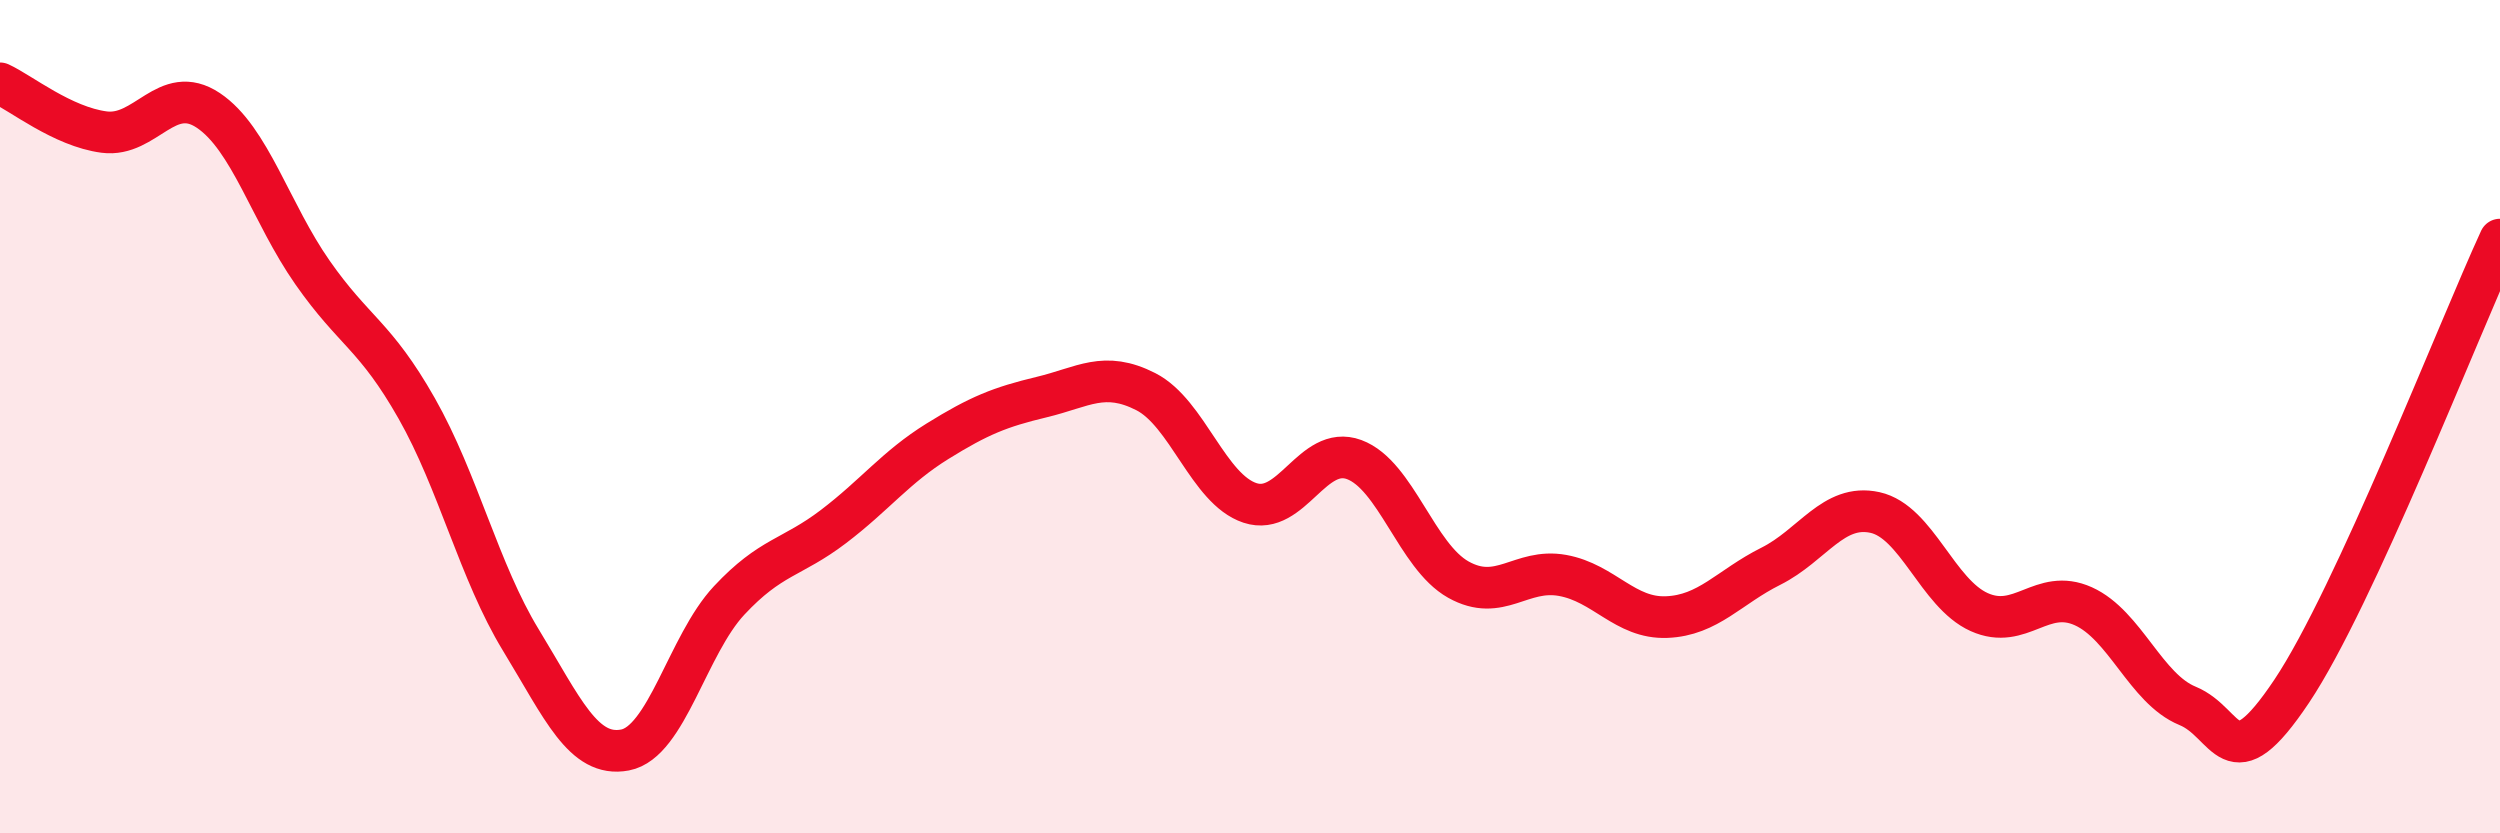
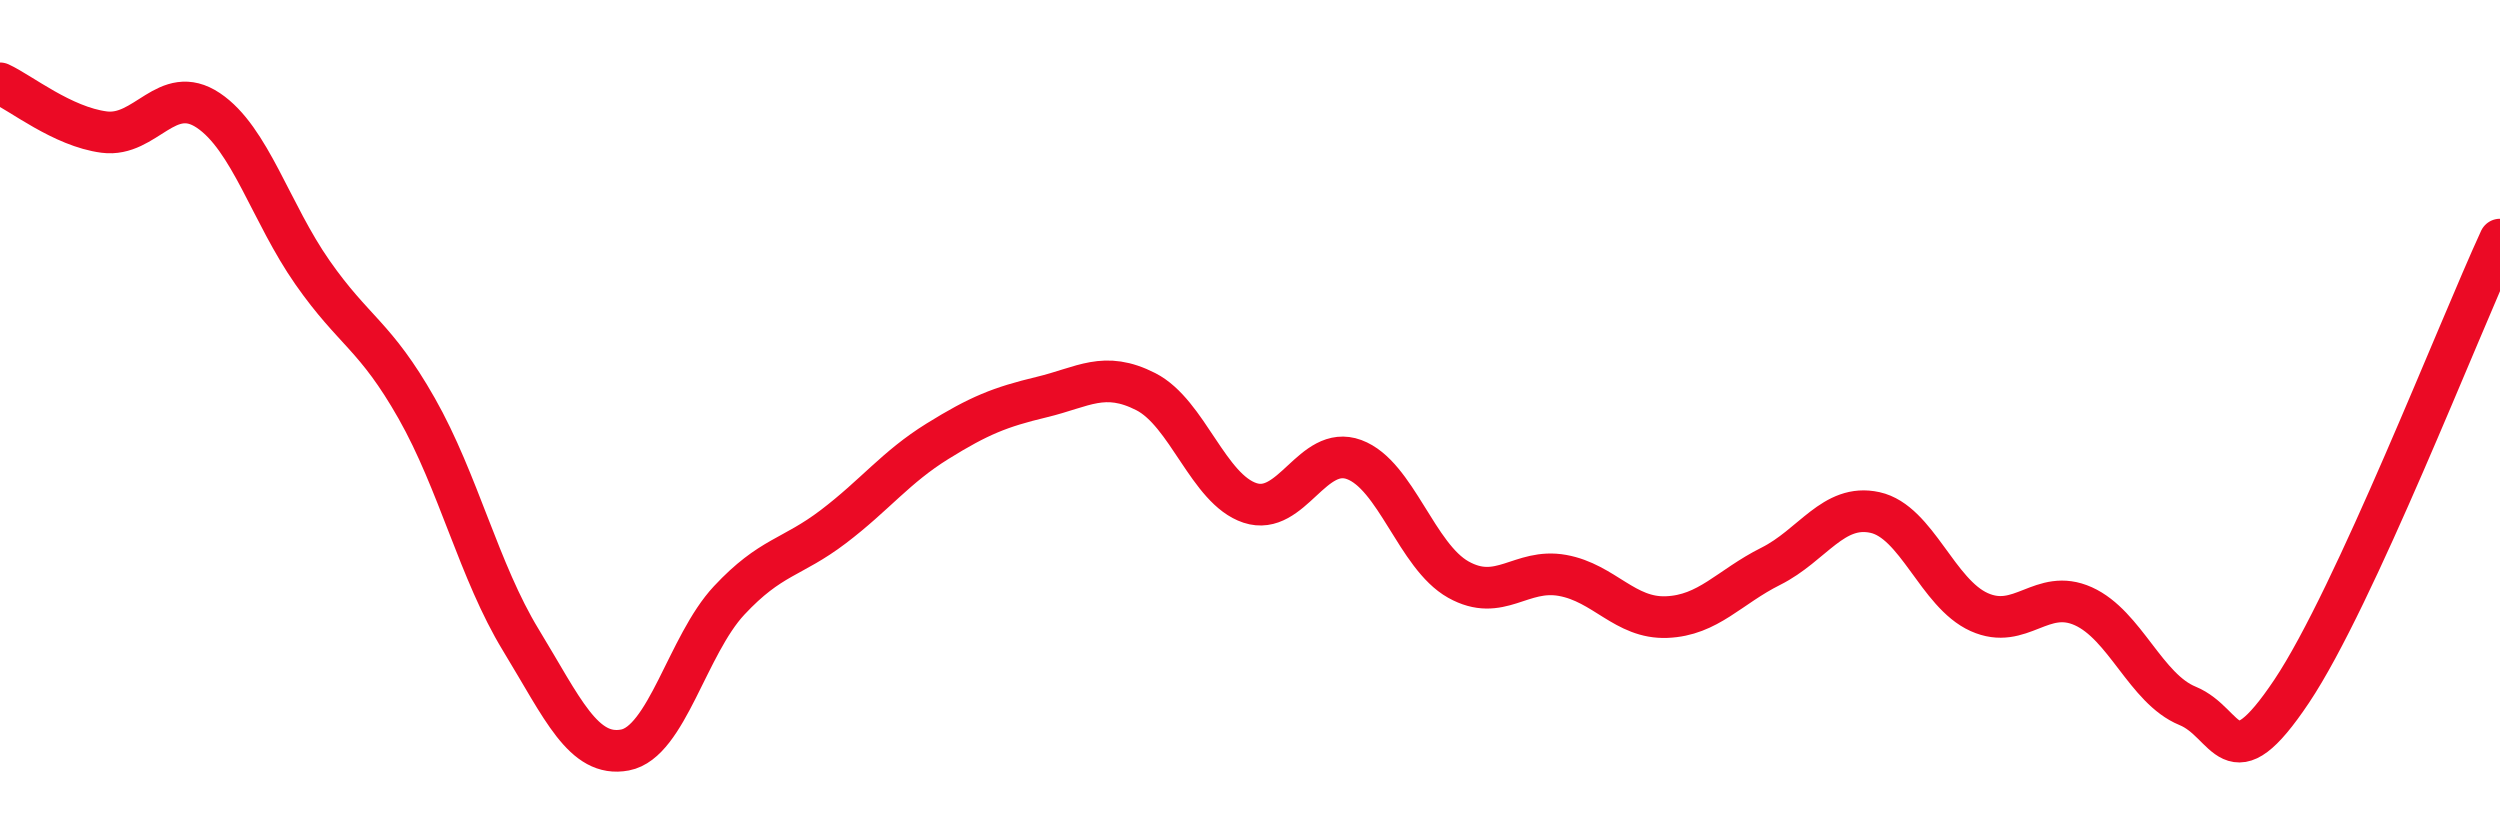
<svg xmlns="http://www.w3.org/2000/svg" width="60" height="20" viewBox="0 0 60 20">
-   <path d="M 0,2 C 0.5,2.23 1.5,3.04 2.5,3.17 C 3.5,3.3 4,1.98 5,2.65 C 6,3.32 6.5,5.11 7.5,6.54 C 8.5,7.97 9,8.04 10,9.8 C 11,11.56 11.5,13.72 12.5,15.36 C 13.5,17 14,18.19 15,18 C 16,17.81 16.5,15.48 17.5,14.41 C 18.5,13.34 19,13.4 20,12.64 C 21,11.88 21.5,11.21 22.5,10.59 C 23.5,9.97 24,9.77 25,9.53 C 26,9.29 26.5,8.89 27.5,9.4 C 28.5,9.91 29,11.74 30,12.07 C 31,12.4 31.5,10.66 32.5,11.03 C 33.5,11.4 34,13.35 35,13.91 C 36,14.47 36.5,13.63 37.5,13.81 C 38.5,13.99 39,14.85 40,14.81 C 41,14.77 41.5,14.09 42.5,13.59 C 43.5,13.09 44,12.08 45,12.3 C 46,12.52 46.5,14.24 47.5,14.69 C 48.5,15.14 49,14.1 50,14.55 C 51,15 51.5,16.53 52.5,16.94 C 53.5,17.35 53.5,18.83 55,16.59 C 56.5,14.35 59,7.92 60,5.75L60 20L0 20Z" fill="#EB0A25" opacity="0.1" stroke-linecap="round" stroke-linejoin="round" />
  <path d="M 0,2 C 0.5,2.23 1.5,3.04 2.5,3.17 C 3.5,3.3 4,1.98 5,2.65 C 6,3.32 6.5,5.11 7.5,6.54 C 8.5,7.97 9,8.04 10,9.8 C 11,11.56 11.5,13.72 12.5,15.36 C 13.5,17 14,18.19 15,18 C 16,17.81 16.5,15.48 17.5,14.41 C 18.5,13.34 19,13.4 20,12.64 C 21,11.88 21.5,11.21 22.5,10.59 C 23.5,9.97 24,9.77 25,9.53 C 26,9.29 26.5,8.89 27.5,9.4 C 28.5,9.91 29,11.74 30,12.07 C 31,12.4 31.5,10.66 32.5,11.03 C 33.5,11.4 34,13.35 35,13.91 C 36,14.47 36.5,13.63 37.5,13.81 C 38.5,13.99 39,14.85 40,14.81 C 41,14.77 41.5,14.09 42.5,13.59 C 43.5,13.09 44,12.08 45,12.3 C 46,12.52 46.5,14.24 47.5,14.69 C 48.5,15.14 49,14.1 50,14.55 C 51,15 51.5,16.53 52.5,16.94 C 53.5,17.35 53.5,18.83 55,16.59 C 56.5,14.35 59,7.92 60,5.75" stroke="#EB0A25" stroke-width="1" fill="none" stroke-linecap="round" stroke-linejoin="round" />
</svg>